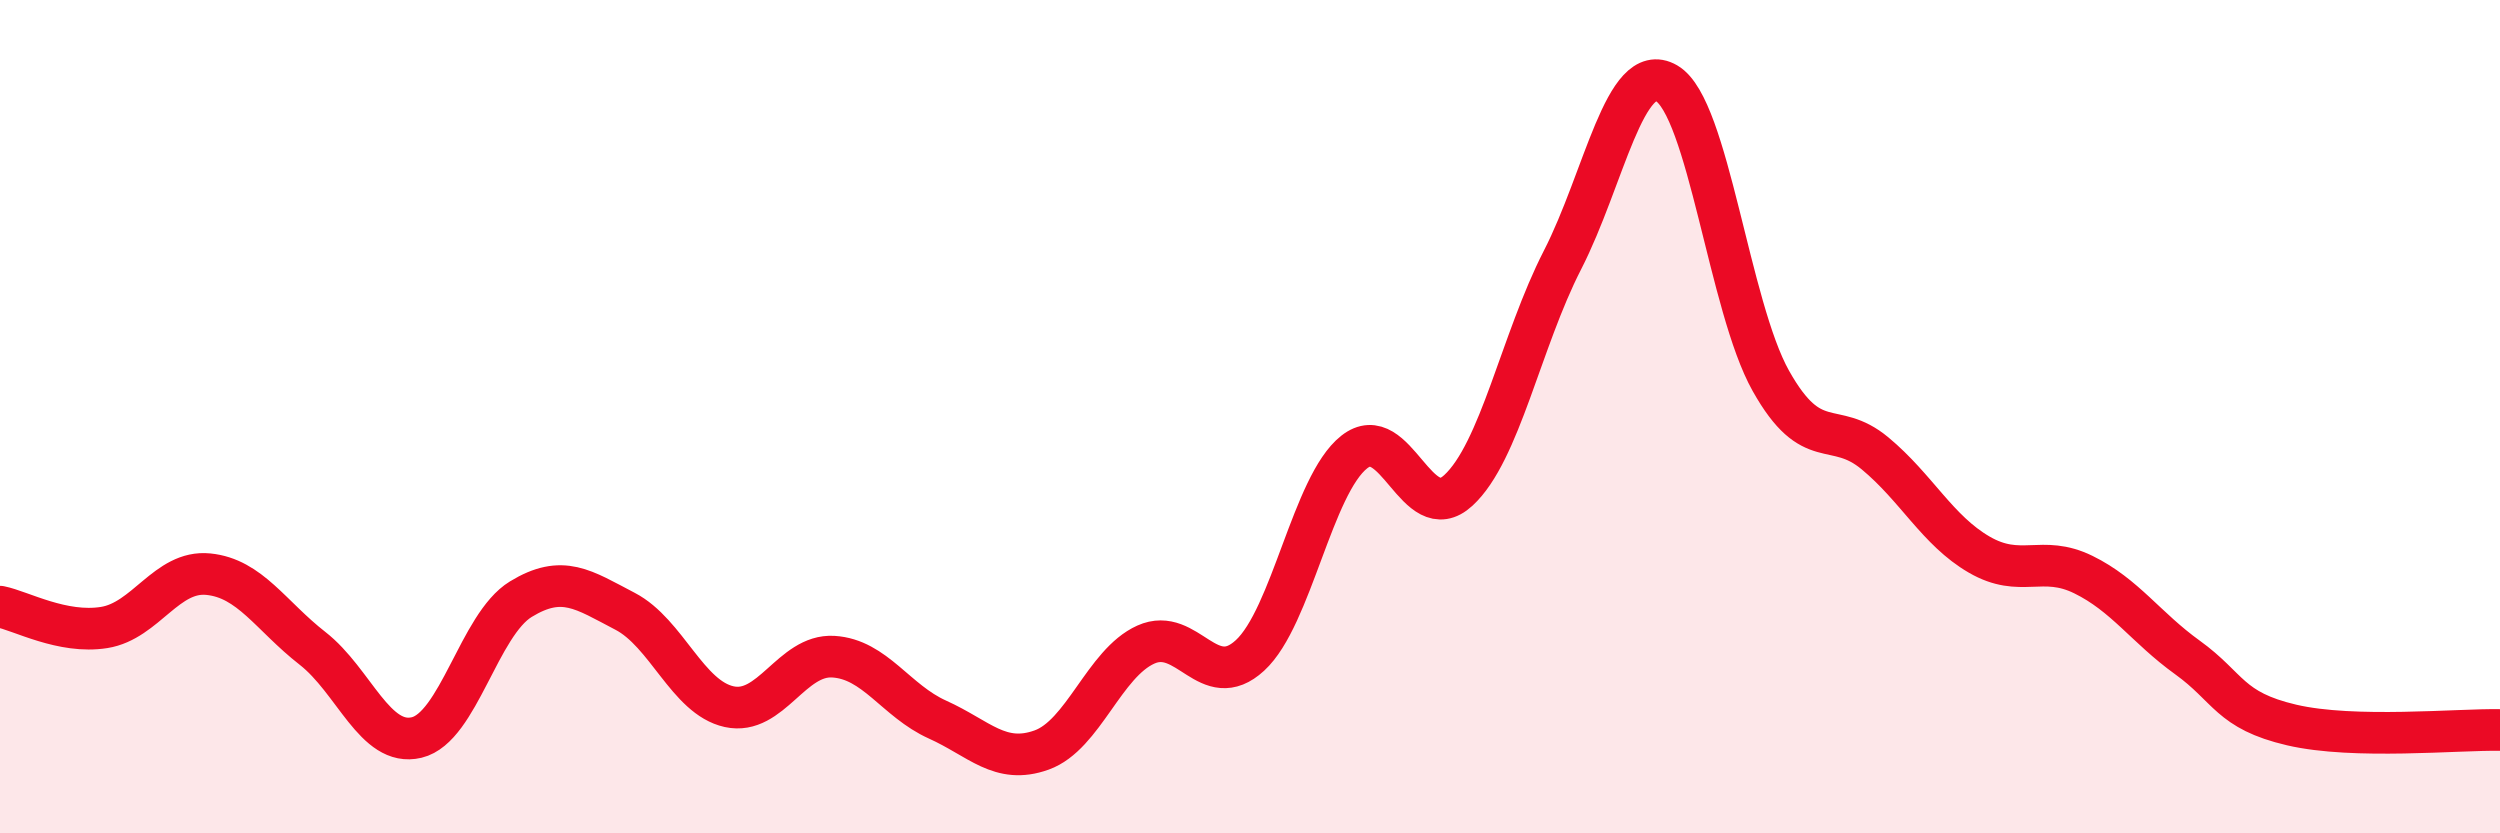
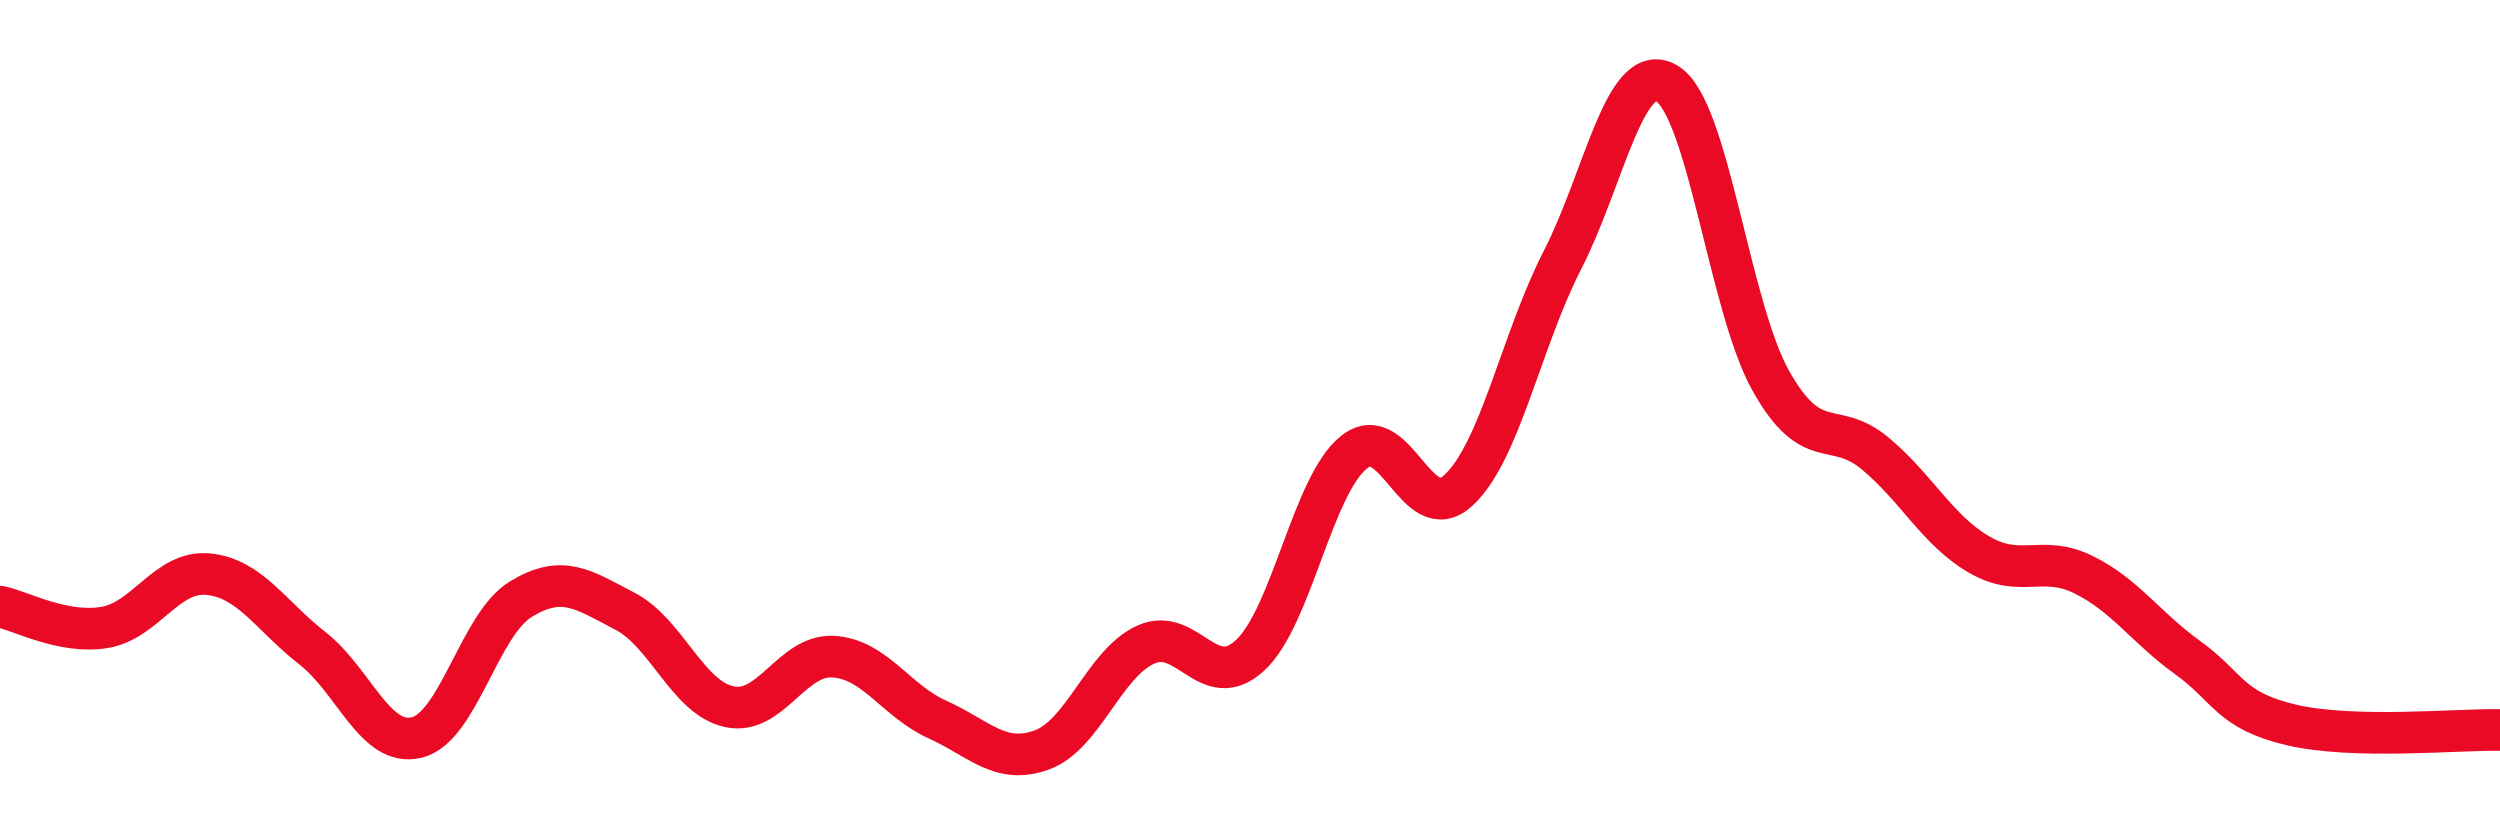
<svg xmlns="http://www.w3.org/2000/svg" width="60" height="20" viewBox="0 0 60 20">
-   <path d="M 0,14.56 C 0.5,14.66 1.5,15.22 2.5,15.06 C 3.5,14.9 4,13.68 5,13.78 C 6,13.88 6.5,14.78 7.5,15.56 C 8.5,16.34 9,17.94 10,17.7 C 11,17.46 11.5,14.99 12.5,14.38 C 13.5,13.77 14,14.15 15,14.67 C 16,15.19 16.5,16.74 17.5,16.96 C 18.5,17.18 19,15.7 20,15.76 C 21,15.82 21.5,16.82 22.5,17.27 C 23.5,17.72 24,18.36 25,18 C 26,17.64 26.5,15.92 27.5,15.47 C 28.5,15.02 29,16.65 30,15.73 C 31,14.81 31.5,11.64 32.5,10.85 C 33.5,10.06 34,12.69 35,11.77 C 36,10.85 36.5,8.19 37.5,6.24 C 38.5,4.29 39,1.42 40,2 C 41,2.58 41.5,7.36 42.5,9.14 C 43.5,10.92 44,10.05 45,10.88 C 46,11.71 46.5,12.73 47.5,13.31 C 48.5,13.89 49,13.3 50,13.79 C 51,14.28 51.5,15.06 52.5,15.78 C 53.5,16.5 53.5,17.05 55,17.4 C 56.5,17.75 59,17.5 60,17.52L60 20L0 20Z" fill="#EB0A25" opacity="0.1" stroke-linecap="round" stroke-linejoin="round" />
  <path d="M 0,14.56 C 0.5,14.66 1.5,15.22 2.5,15.06 C 3.5,14.9 4,13.68 5,13.78 C 6,13.88 6.5,14.78 7.5,15.56 C 8.5,16.34 9,17.94 10,17.7 C 11,17.46 11.5,14.99 12.5,14.38 C 13.5,13.77 14,14.15 15,14.67 C 16,15.19 16.5,16.74 17.5,16.96 C 18.5,17.18 19,15.7 20,15.76 C 21,15.82 21.5,16.82 22.5,17.27 C 23.5,17.72 24,18.36 25,18 C 26,17.64 26.5,15.92 27.5,15.47 C 28.5,15.02 29,16.65 30,15.73 C 31,14.81 31.5,11.64 32.5,10.85 C 33.5,10.06 34,12.69 35,11.77 C 36,10.85 36.5,8.19 37.5,6.24 C 38.5,4.29 39,1.42 40,2 C 41,2.58 41.5,7.36 42.5,9.14 C 43.5,10.92 44,10.05 45,10.88 C 46,11.71 46.5,12.73 47.5,13.31 C 48.5,13.89 49,13.3 50,13.79 C 51,14.28 51.5,15.06 52.5,15.78 C 53.5,16.5 53.5,17.05 55,17.4 C 56.5,17.75 59,17.5 60,17.52" stroke="#EB0A25" stroke-width="1" fill="none" stroke-linecap="round" stroke-linejoin="round" />
</svg>